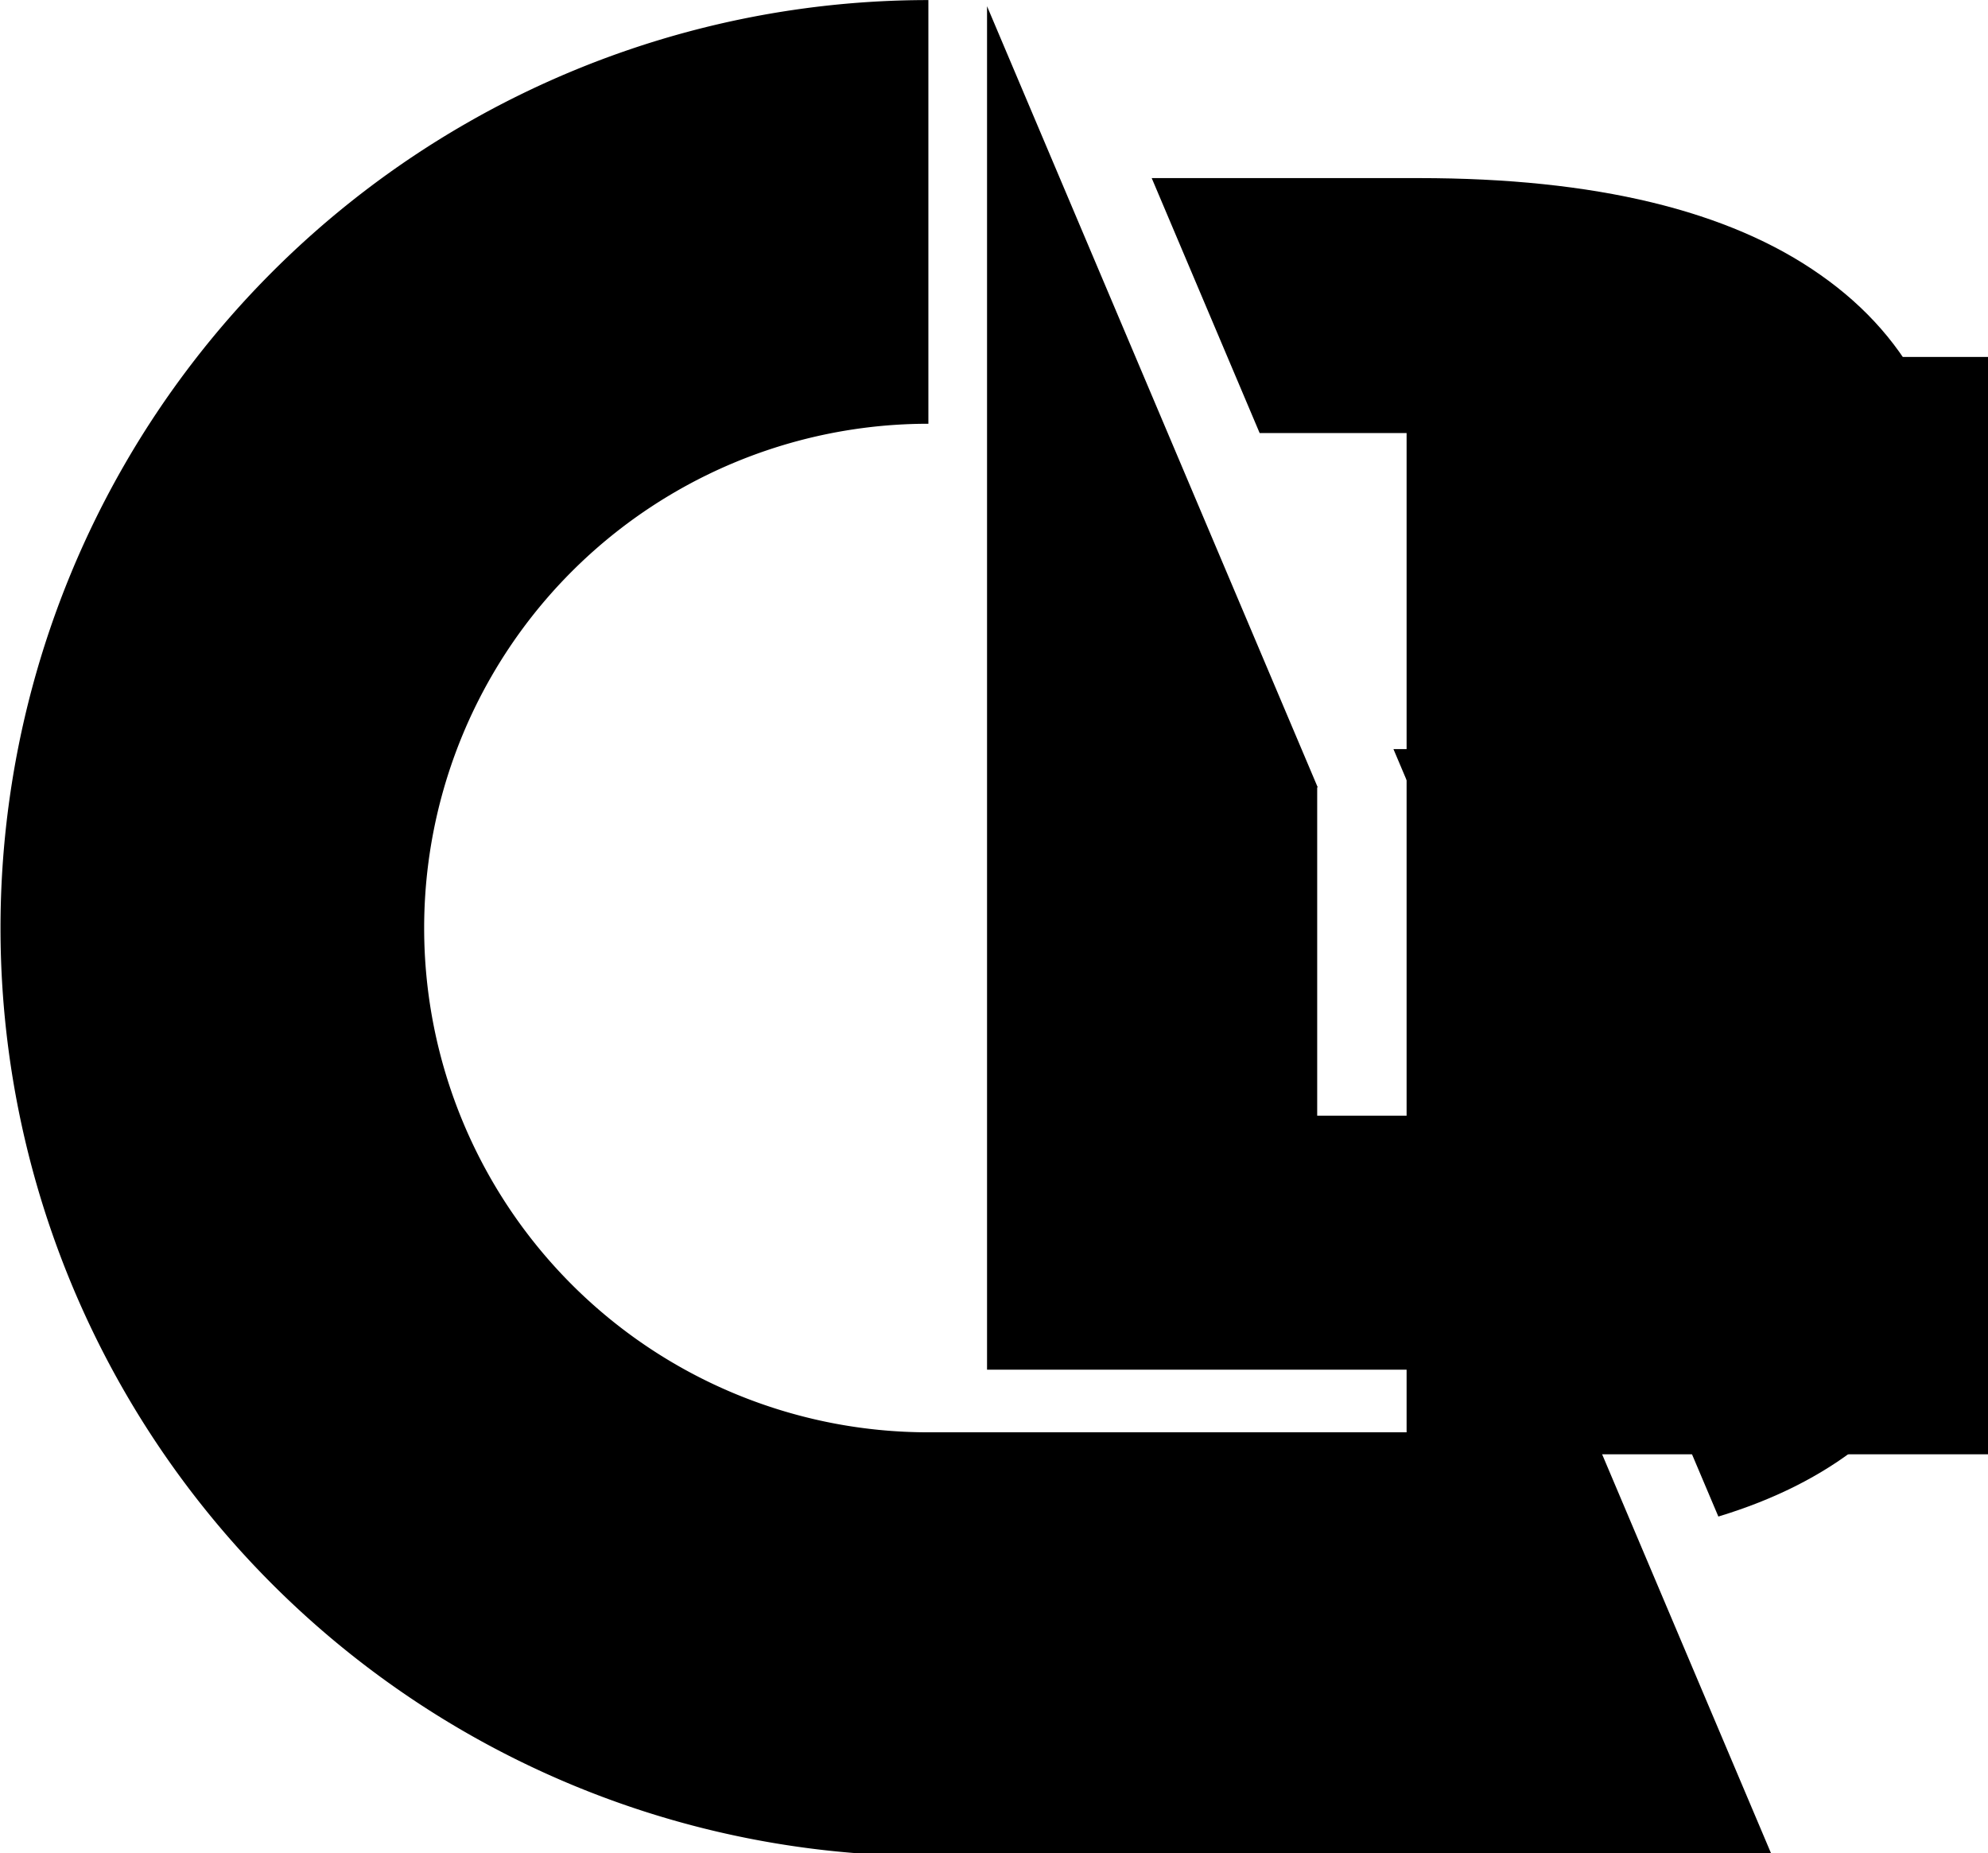
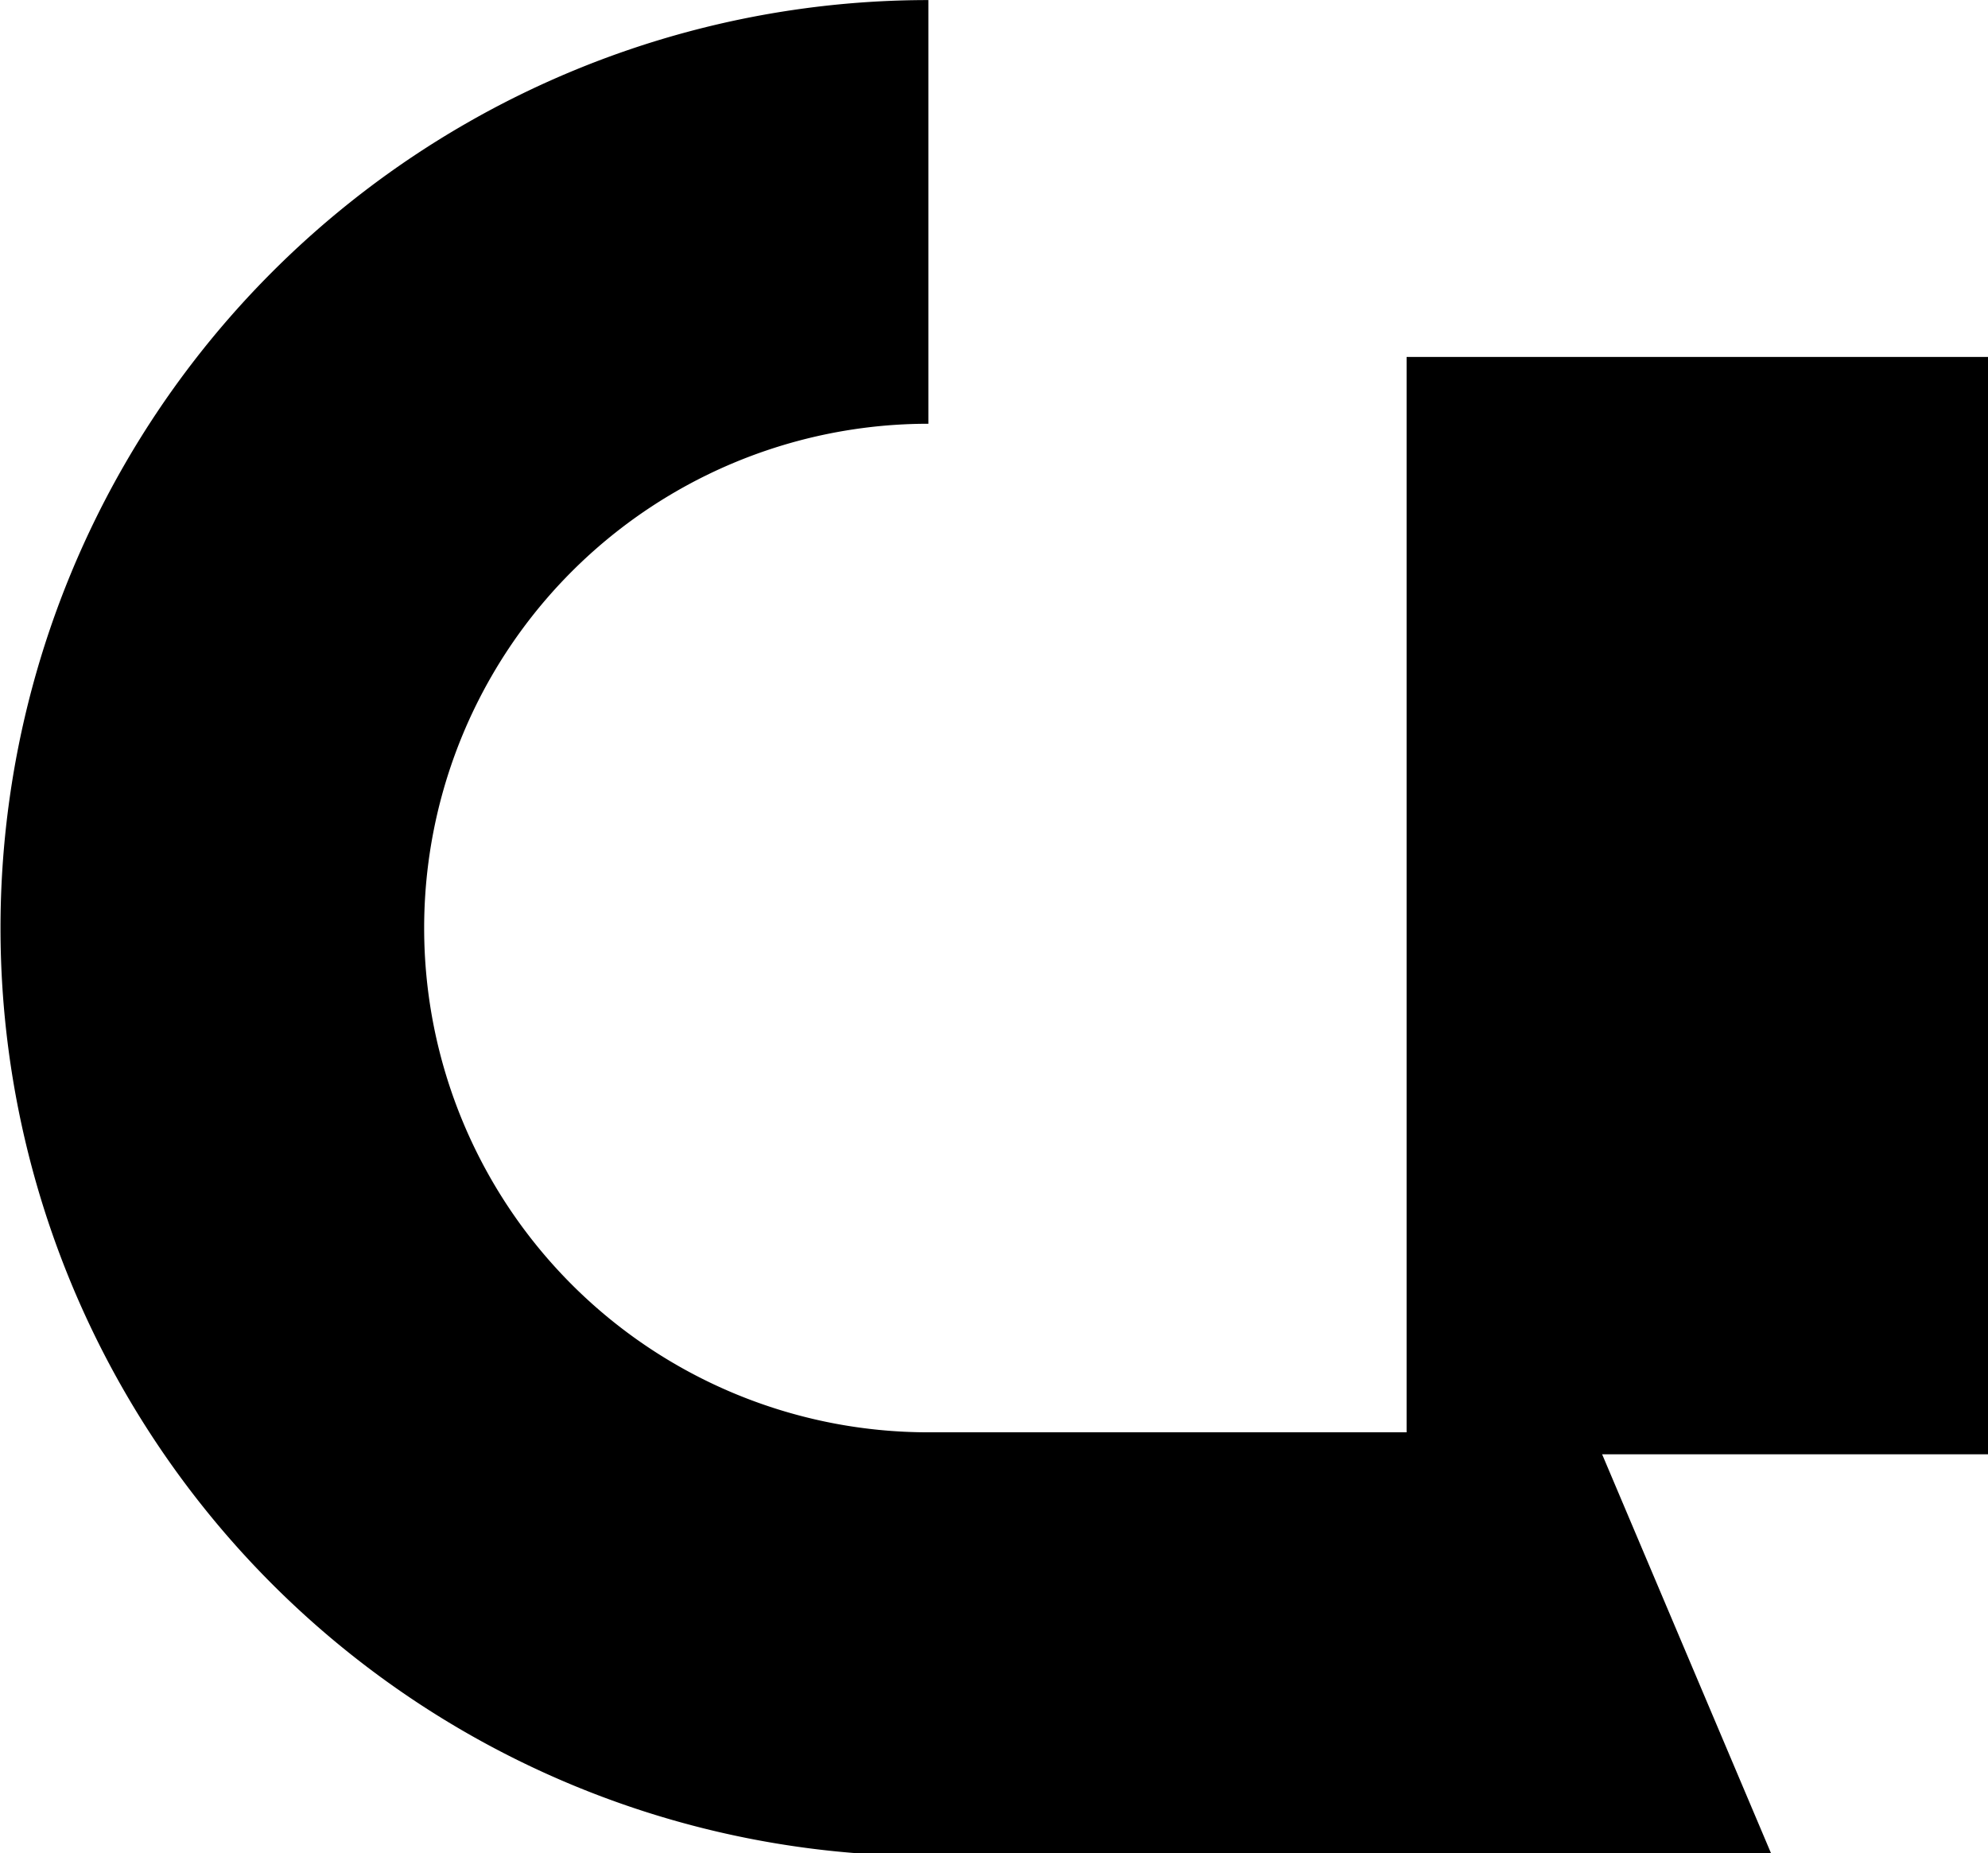
<svg xmlns="http://www.w3.org/2000/svg" xmlns:ns1="http://www.inkscape.org/namespaces/inkscape" xmlns:ns2="http://sodipodi.sourceforge.net/DTD/sodipodi-0.dtd" width="1049.38" height="978.031" viewBox="0 0 277.648 258.771" version="1.1" id="svg8" ns1:version="0.92.2 (5c3e80d, 2017-08-06)" ns2:docname="" ns1:export-filename="" ns1:export-xdpi="300" ns1:export-ydpi="300">
  <defs id="defs2" />
  <ns2:namedview id="base" pagecolor="#ffffff" bordercolor="#666666" borderopacity="1.0" ns1:pageopacity="0.0" ns1:pageshadow="2" ns1:zoom="0.022097087" ns1:cx="-938.99214" ns1:cy="1968.7366" ns1:document-units="mm" ns1:current-layer="g909" showgrid="false" units="px" ns1:pagecheckerboard="false" ns1:snap-bbox="false" ns1:snap-bbox-midpoints="false" ns1:bbox-nodes="false" ns1:snap-bbox-edge-midpoints="false" ns1:bbox-paths="false" ns1:window-width="1920" ns1:window-height="1017" ns1:window-x="-8" ns1:window-y="-8" ns1:window-maximized="1" showguides="true" ns1:guide-bbox="true" ns1:snap-nodes="false" />
  <g ns1:label="Layer 1" ns1:groupmode="layer" id="layer1" transform="translate(-0.787,-12.132)">
    <flowRoot xml:space="preserve" id="flowRoot842" style="font-style:normal;font-weight:normal;font-size:40px;line-height:1.25;font-family:sans-serif;letter-spacing:0px;word-spacing:0px;fill:#000000;fill-opacity:1;stroke:none" transform="matrix(0.265,0,0,0.265,0,11.25)">
      <flowRegion id="flowRegion844">
        <rect id="rect846" width="521.435" height="578.275" x="744.286" y="191.429" />
      </flowRegion>
      <flowPara id="flowPara848" />
    </flowRoot>
    <flowRoot xml:space="preserve" id="flowRoot850" style="font-style:normal;font-weight:normal;font-size:40px;line-height:1.25;font-family:sans-serif;letter-spacing:0px;word-spacing:0px;fill:#000000;fill-opacity:1;stroke:none" transform="matrix(0.265,0,0,0.265,0,11.25)">
      <flowRegion id="flowRegion852">
        <rect id="rect854" width="514.286" height="498.571" x="777.143" y="192.857" />
      </flowRegion>
      <flowPara id="flowPara856" />
    </flowRoot>
    <g id="g909">
      <g id="g874" ns1:export-xdpi="96" ns1:export-ydpi="96" transform="translate(-44.153,-5.238)">
-         <path style="opacity:1;fill:#000000;fill-opacity:1;fill-rule:nonzero;stroke:none;stroke-width:0.898;stroke-miterlimit:4;stroke-dasharray:none;stroke-dashoffset:0;stroke-opacity:1" d="m 658.867,23.131 a 489.015,489.015 0 0 0 -423.5,244.508 489.015,489.015 0 0 0 0,489.016 489.015,489.015 0 0 0 423.5,244.508 H 1103.582 L 1009.047,777.889 H 658.867 A 265.743,265.743 0 0 1 393.125,512.146 265.743,265.743 0 0 1 658.867,246.402 Z" transform="matrix(0.265,0,0,0.265,0,11.25)" id="path866" ns1:connector-curvature="0" />
-         <path ns1:connector-curvature="0" id="path917" d="m 205.79,42.241 15.074,35.601 h 22.246 c 10.334,0 17.823,1.795 22.464,5.386 4.642,3.503 6.962,9.283 6.962,17.341 0,7.006 -2.146,12.305 -6.437,15.896 -4.291,3.591 -11.472,5.43 -21.544,5.517 h -5.003 l 12.793,30.215 h 0.486 c 15.852,0.088 23.778,8.101 23.778,24.04 0,6.919 -2.233,12.305 -6.7,16.158 -0.132,0.112 -0.267,0.222 -0.403,0.33 l 15.423,36.428 c 7.793,-2.362 14.392,-5.679 19.792,-9.959 11.911,-9.459 17.866,-23.559 17.866,-42.301 0,-10.334 -2.671,-19.092 -8.013,-26.273 -5.342,-7.181 -13.005,-12.086 -22.989,-14.713 8.845,-3.328 15.545,-8.495 20.099,-15.501 4.554,-7.006 6.831,-15.458 6.831,-25.354 0,-17.165 -6.437,-30.259 -19.311,-39.279 -12.786,-9.021 -31.485,-13.531 -56.094,-13.531 z" style="font-style:normal;font-weight:normal;font-size:269.042px;line-height:1.25;font-family:sans-serif;letter-spacing:0px;word-spacing:0px;fill:#000000;fill-opacity:1;stroke:none;stroke-width:0.288" />
-         <path ns1:connector-curvature="0" id="text860" d="M 182.792,18.239 V 208.642 h 77.639 c 0.998,-0.008 1.981,-0.027 2.958,-0.051 L 248.392,173.172 H 228.902 v -45.847 h 0.077 z" style="font-style:normal;font-weight:normal;font-size:269.042px;line-height:1.25;font-family:sans-serif;letter-spacing:0px;word-spacing:0px;fill:#000000;fill-opacity:1;stroke:none;stroke-width:0.288" />
+         <path style="opacity:1;fill:#000000;fill-opacity:1;fill-rule:nonzero;stroke:none;stroke-width:0.898;stroke-miterlimit:4;stroke-dasharray:none;stroke-dashoffset:0;stroke-opacity:1" d="m 658.867,23.131 a 489.015,489.015 0 0 0 -423.5,244.508 489.015,489.015 0 0 0 0,489.016 489.015,489.015 0 0 0 423.5,244.508 H 1103.582 L 1009.047,777.889 H 658.867 A 265.743,265.743 0 0 1 393.125,512.146 265.743,265.743 0 0 1 658.867,246.402 " transform="matrix(0.265,0,0,0.265,0,11.25)" id="path866" ns1:connector-curvature="0" />
      </g>
      <flowRoot xml:space="preserve" id="flowRoot851" style="font-style:normal;font-variant:normal;font-weight:normal;font-stretch:normal;font-size:40px;line-height:1.25;font-family:Roboto;-inkscape-font-specification:Roboto;letter-spacing:0px;word-spacing:0px;fill:#000000;fill-opacity:1;stroke:none" transform="matrix(0.265,0,0,0.265,0,11.25)">
        <flowRegion id="flowRegion853" style="font-style:normal;font-variant:normal;font-weight:normal;font-stretch:normal;font-family:Roboto;-inkscape-font-specification:Roboto">
          <rect id="rect855" width="1001.263" height="1349.16" x="3156.525" y="87.222" style="font-style:normal;font-variant:normal;font-weight:normal;font-stretch:normal;font-family:Roboto;-inkscape-font-specification:Roboto" />
        </flowRegion>
        <flowPara id="flowPara857" />
      </flowRoot>
    </g>
  </g>
</svg>